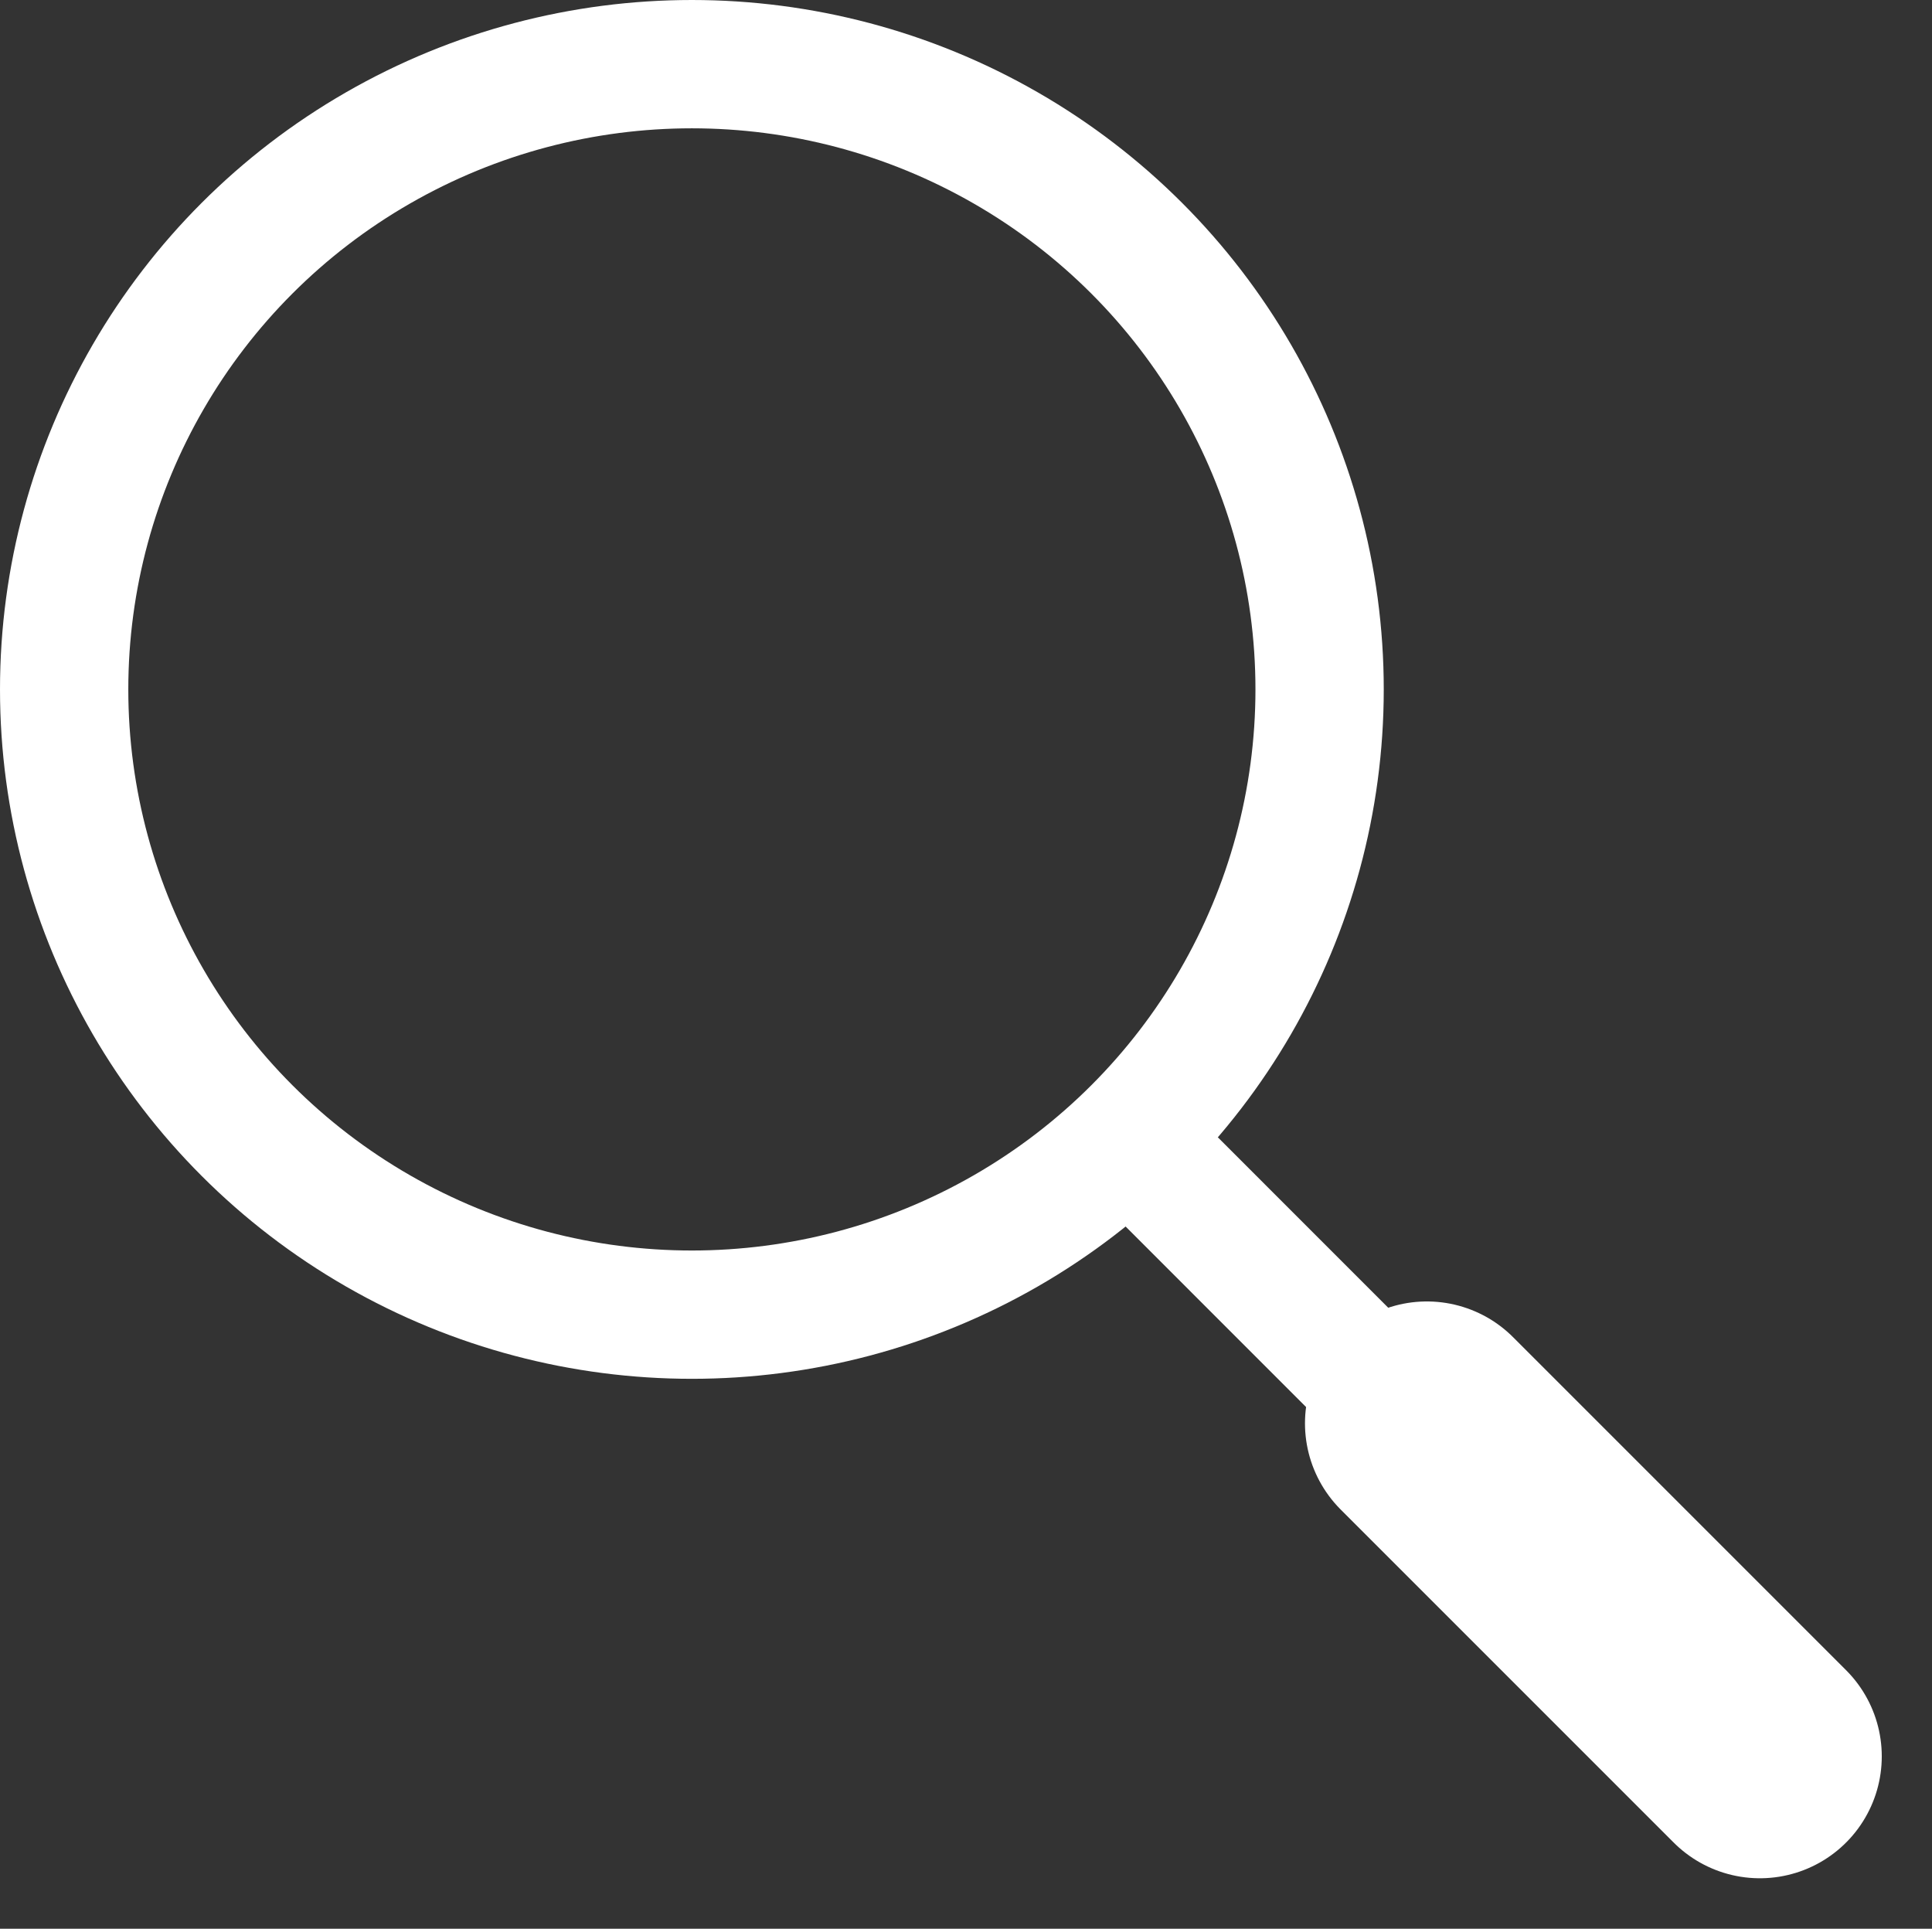
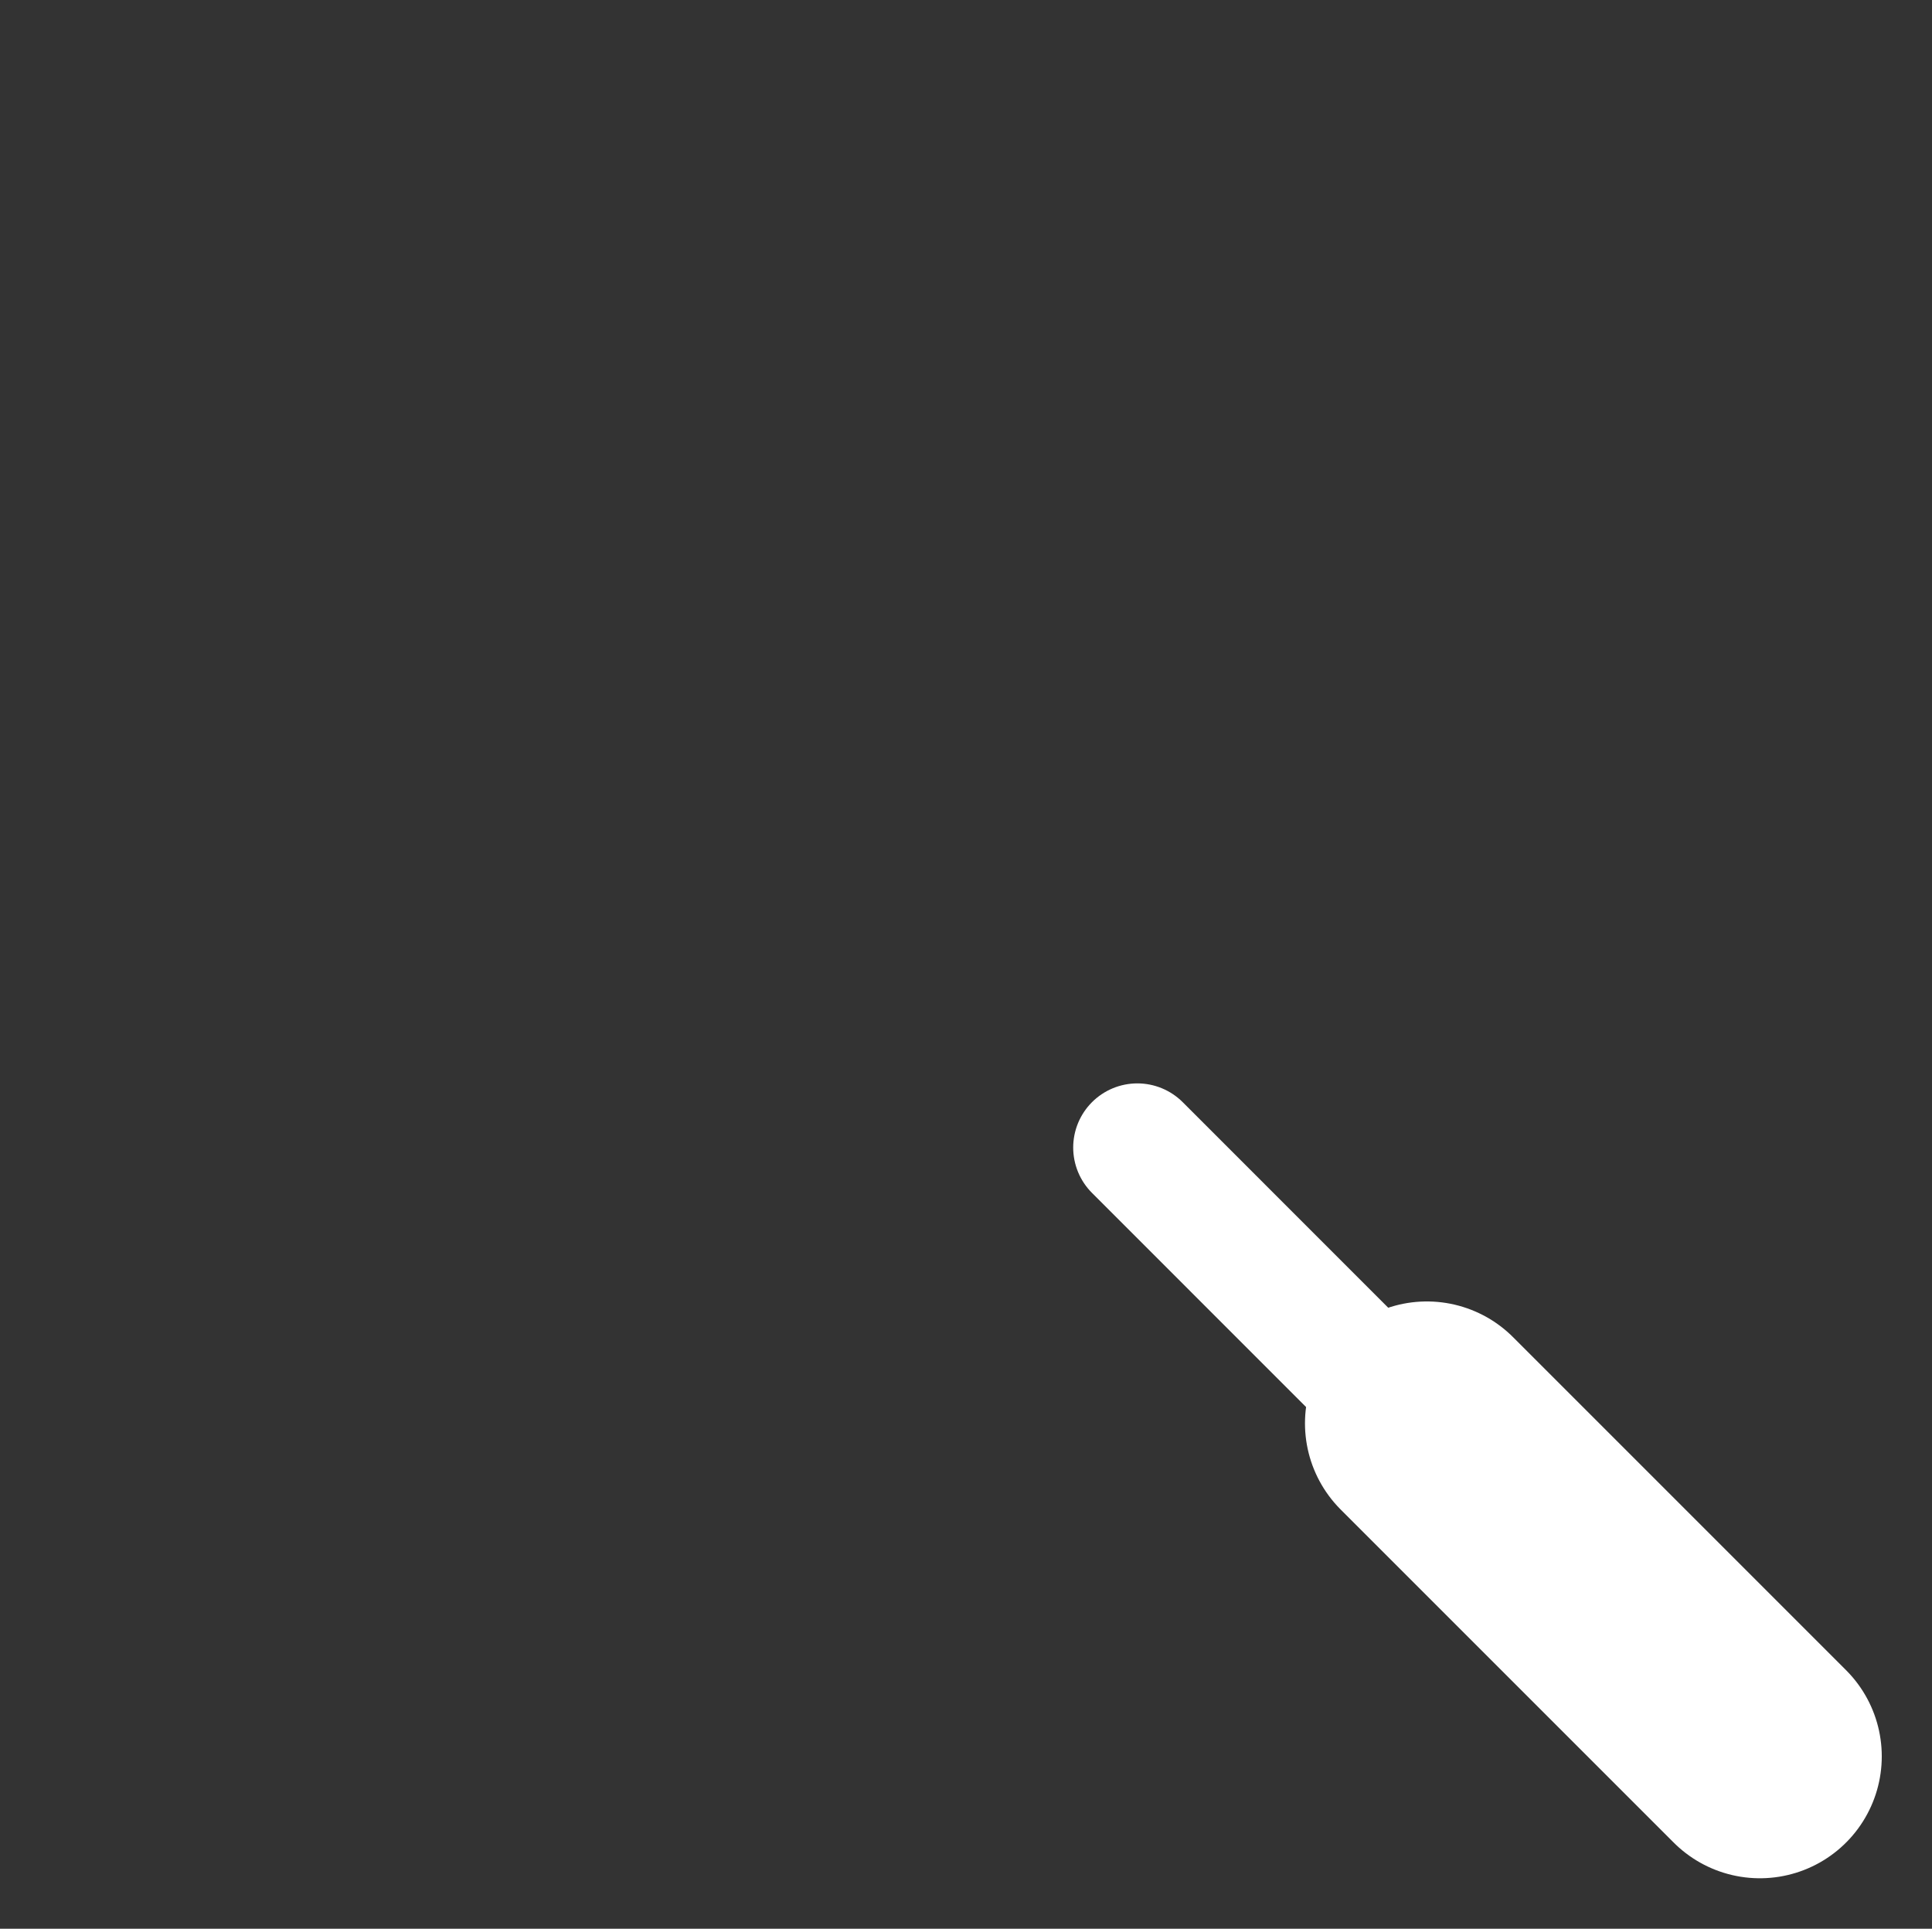
<svg xmlns="http://www.w3.org/2000/svg" width="30.116" height="30.064" viewBox="0 0 30.116 30.064">
  <rect x="0" y="0" width="30.116" height="30.064" fill="#333333" stroke="none" />
  <defs>
    <style>
      .cls-1, .cls-2 {
        fill: none;
        stroke: #fff;
        stroke-linecap: round;
      }

      .cls-1 {
        stroke-width: 2px;
      }

      .cls-2 {
        stroke-width: 3.8px;
      }
    </style>
  </defs>
  <g id="icon_search" transform="translate(-769.314 -36)">
-     <ellipse id="楕円形_1" data-name="楕円形 1" class="cls-1" cx="9.785" cy="9.746" rx="9.785" ry="9.746" transform="translate(770.314 37)" />
    <path id="パス_63" data-name="パス 63" class="cls-1" d="M281.2,15l6.341,6.342" transform="translate(505.843 38.887)" />
    <path id="パス_118" data-name="パス 118" class="cls-2" d="M281.2,15l5.191,5.191" transform="translate(510.356 43.186)" />
  </g>
</svg>